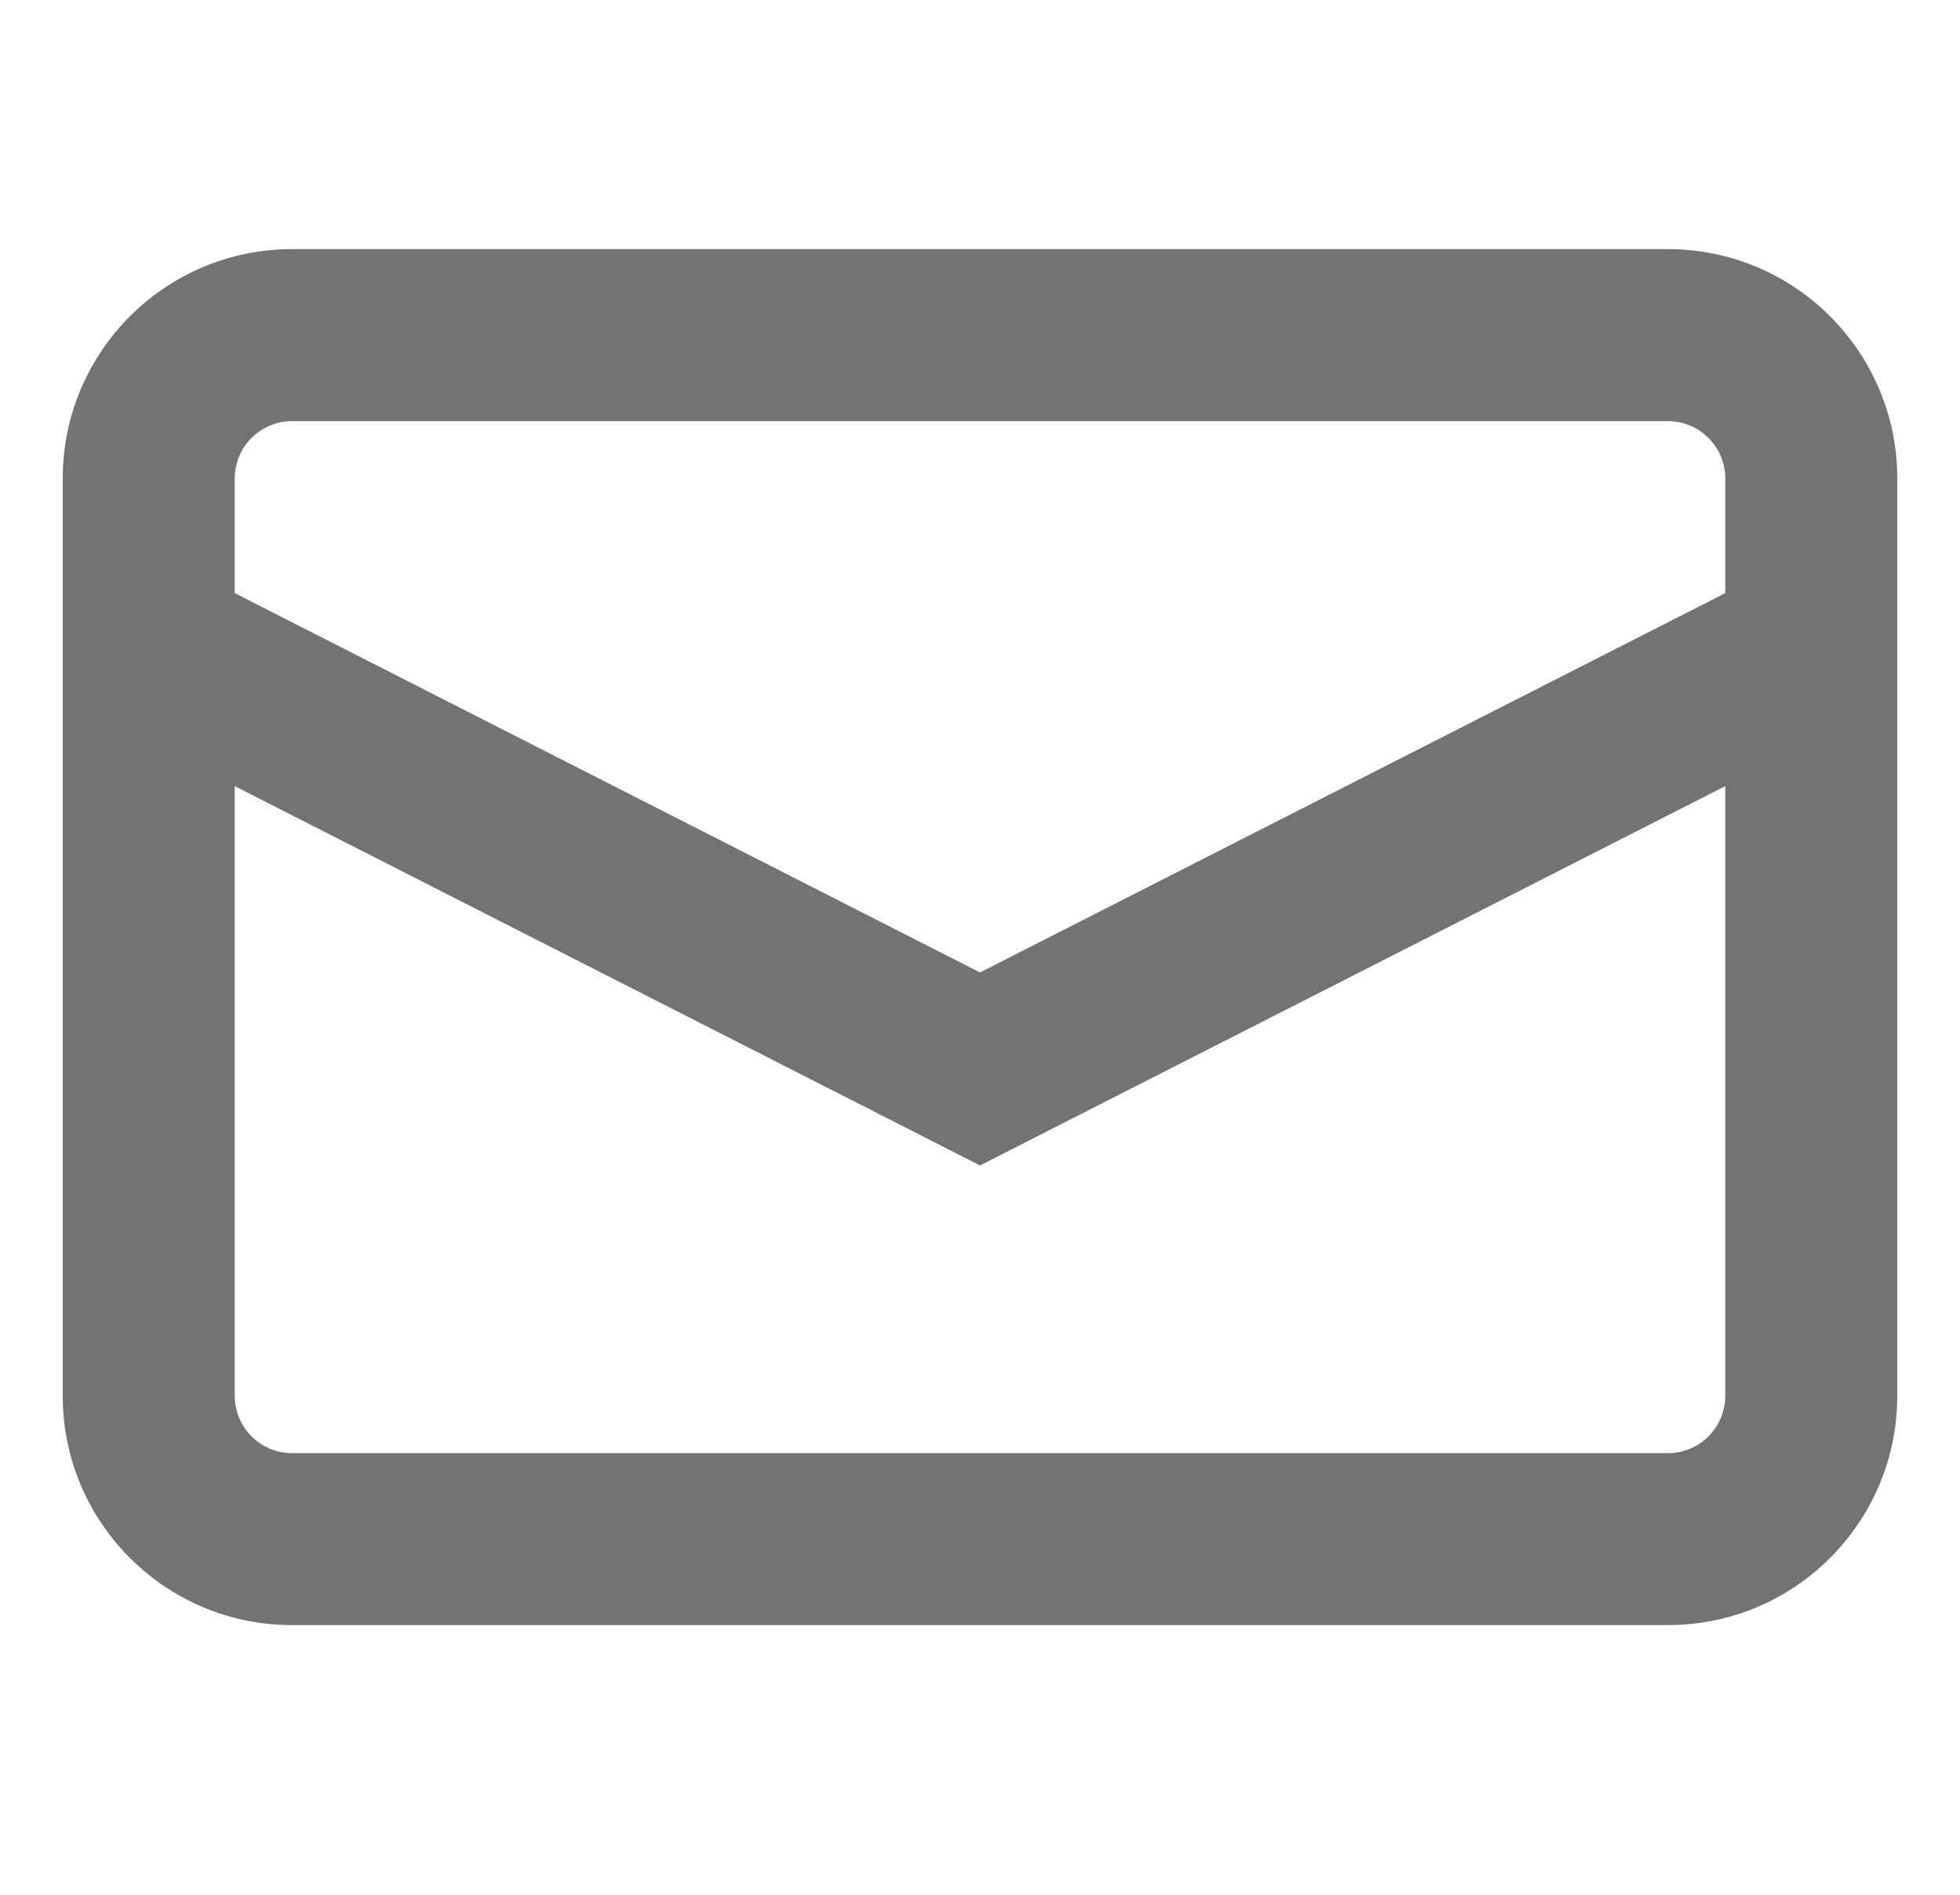
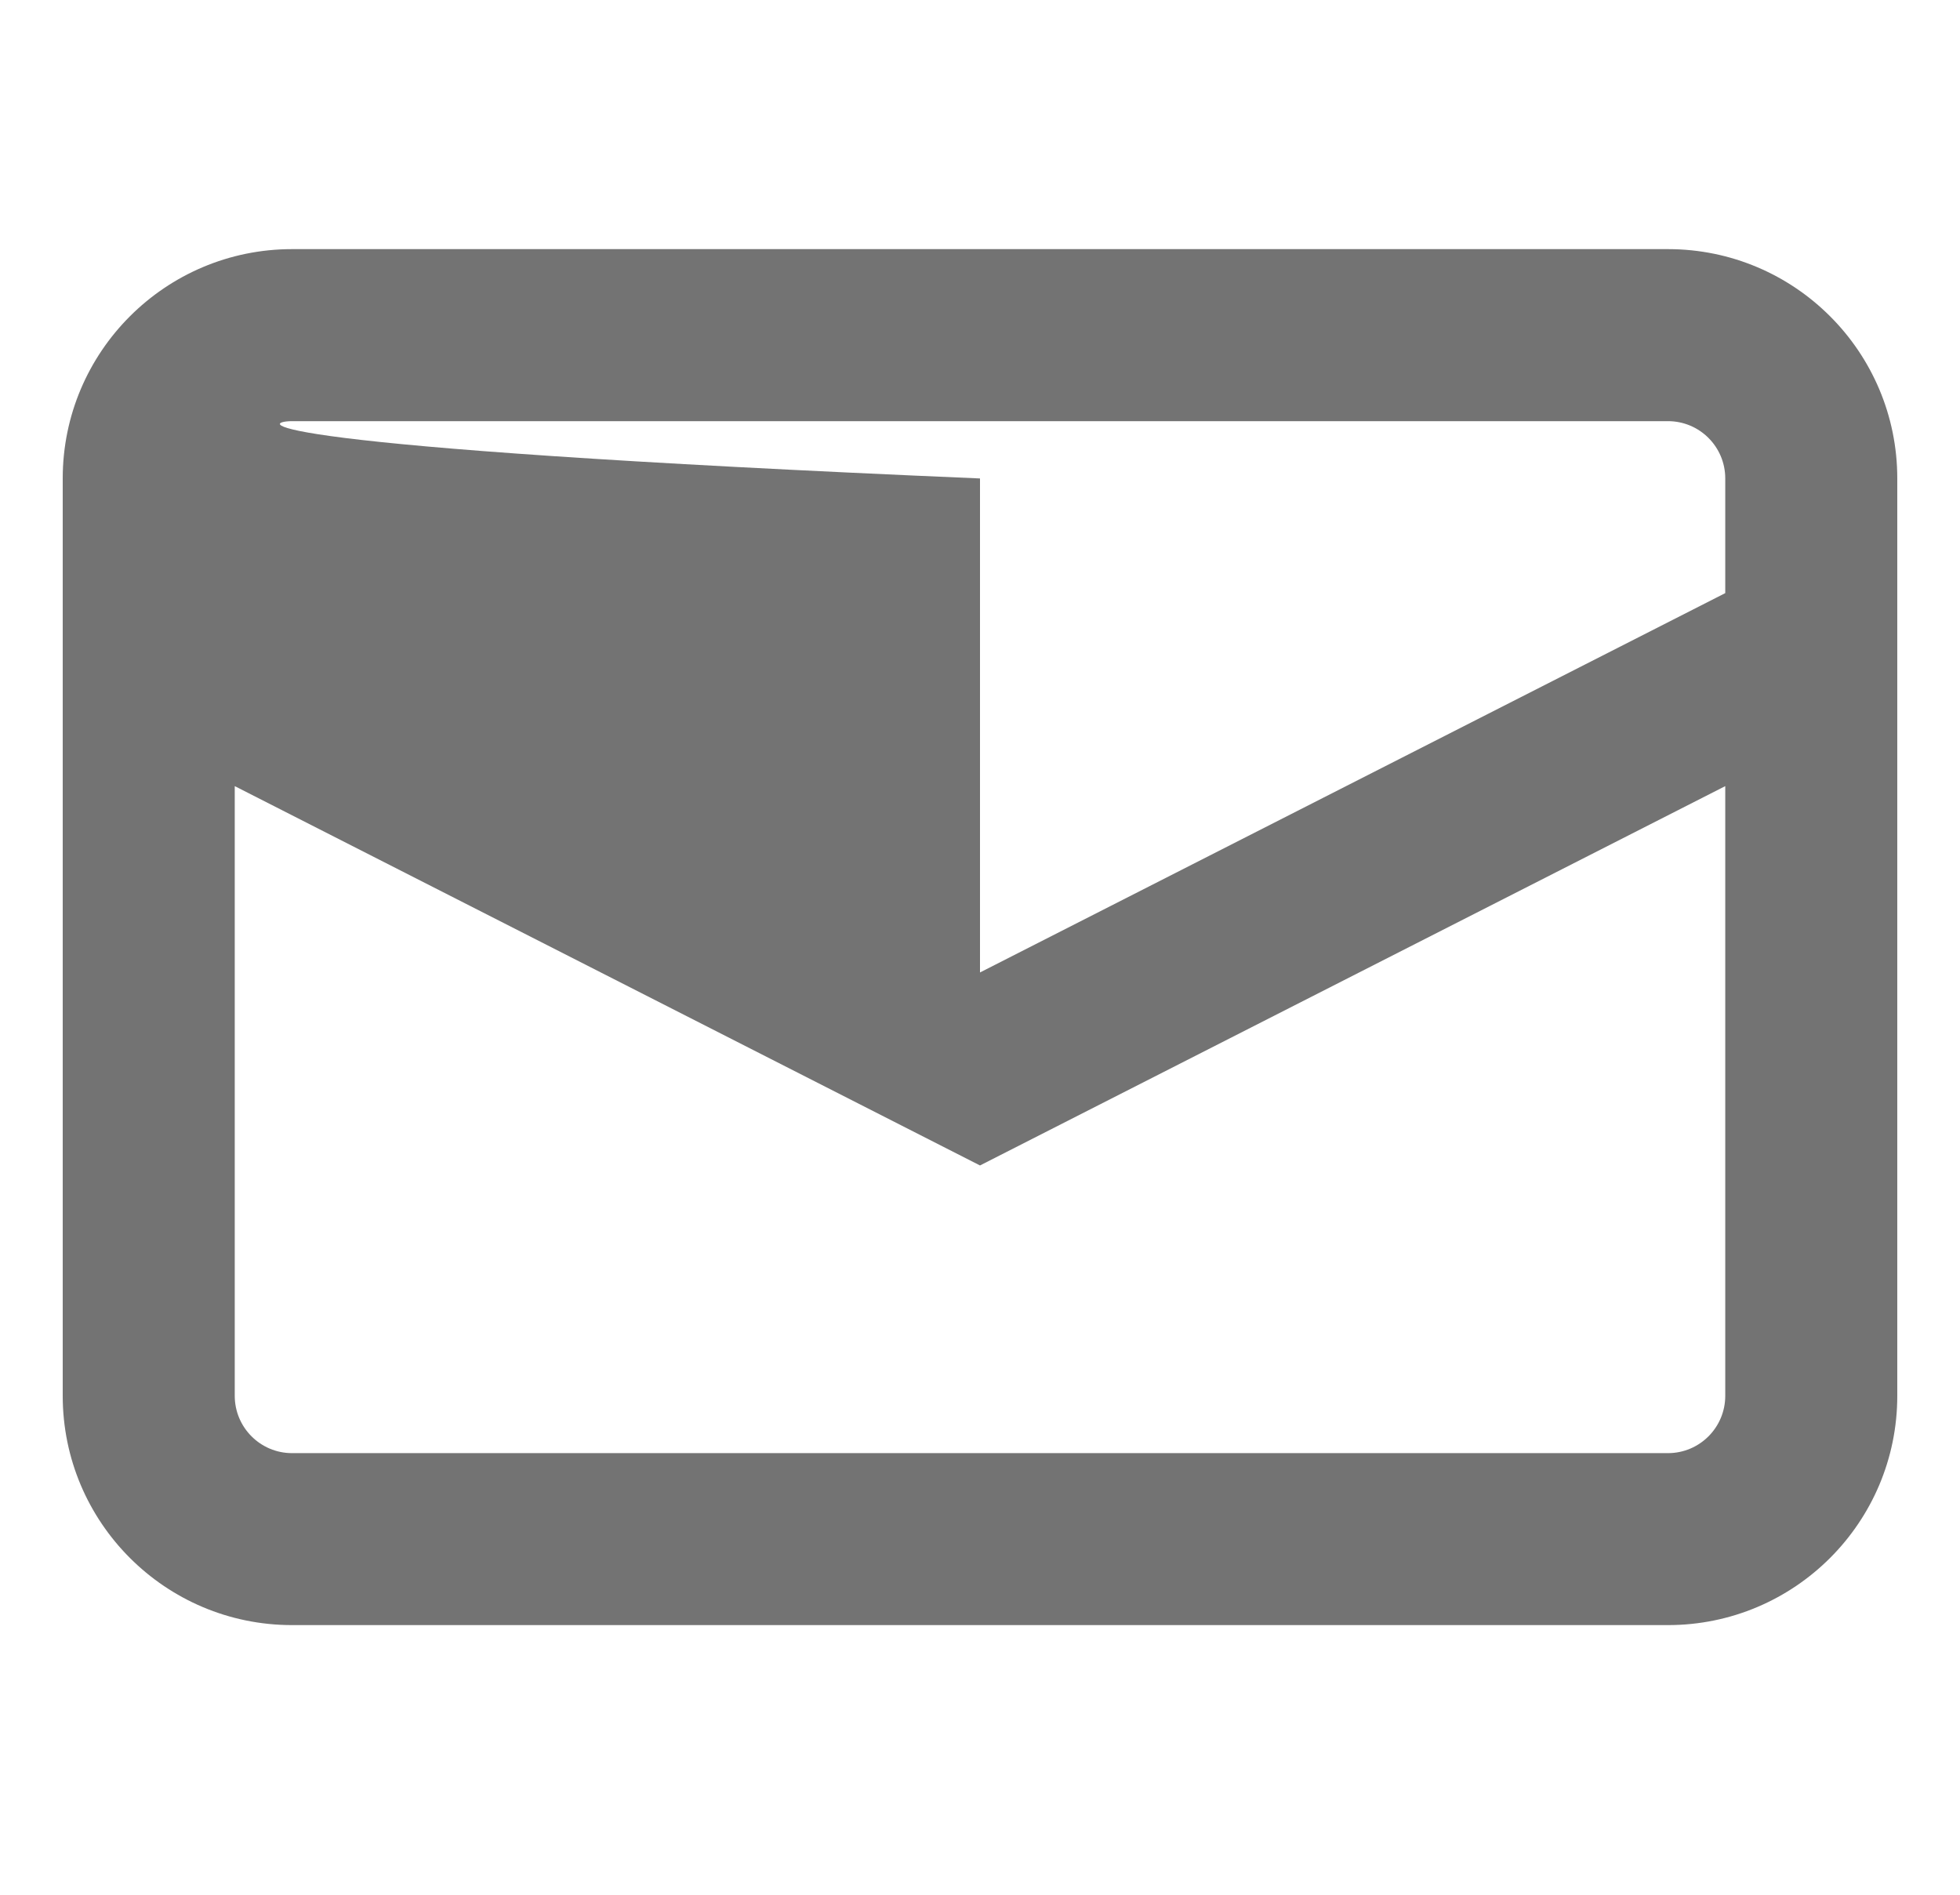
<svg xmlns="http://www.w3.org/2000/svg" width="30" height="29" viewBox="0 0 30 29" fill="none">
-   <path fill-rule="evenodd" clip-rule="evenodd" d="M0.96 7.323C0.96 5.385 2.532 3.813 4.47 3.813H25.53C27.468 3.813 29.04 5.385 29.04 7.323V21.363C29.04 23.302 27.468 24.873 25.53 24.873H4.47C2.532 24.873 0.96 23.302 0.96 21.363V7.323ZM4.47 6.446H25.53C26.015 6.446 26.407 6.839 26.407 7.323V9.078L15 14.884L3.593 9.078V7.323C3.593 6.839 3.986 6.446 4.47 6.446ZM3.593 12.032V21.363C3.593 21.848 3.986 22.241 4.47 22.241H25.53C26.015 22.241 26.407 21.848 26.407 21.363V12.032L15 17.838L3.593 12.032Z" fill="#737373" />
+   <path fill-rule="evenodd" clip-rule="evenodd" d="M0.96 7.323C0.96 5.385 2.532 3.813 4.47 3.813H25.53C27.468 3.813 29.04 5.385 29.04 7.323V21.363C29.04 23.302 27.468 24.873 25.53 24.873H4.47C2.532 24.873 0.96 23.302 0.96 21.363V7.323ZM4.47 6.446H25.53C26.015 6.446 26.407 6.839 26.407 7.323V9.078L15 14.884V7.323C3.593 6.839 3.986 6.446 4.47 6.446ZM3.593 12.032V21.363C3.593 21.848 3.986 22.241 4.47 22.241H25.53C26.015 22.241 26.407 21.848 26.407 21.363V12.032L15 17.838L3.593 12.032Z" fill="#737373" />
</svg>